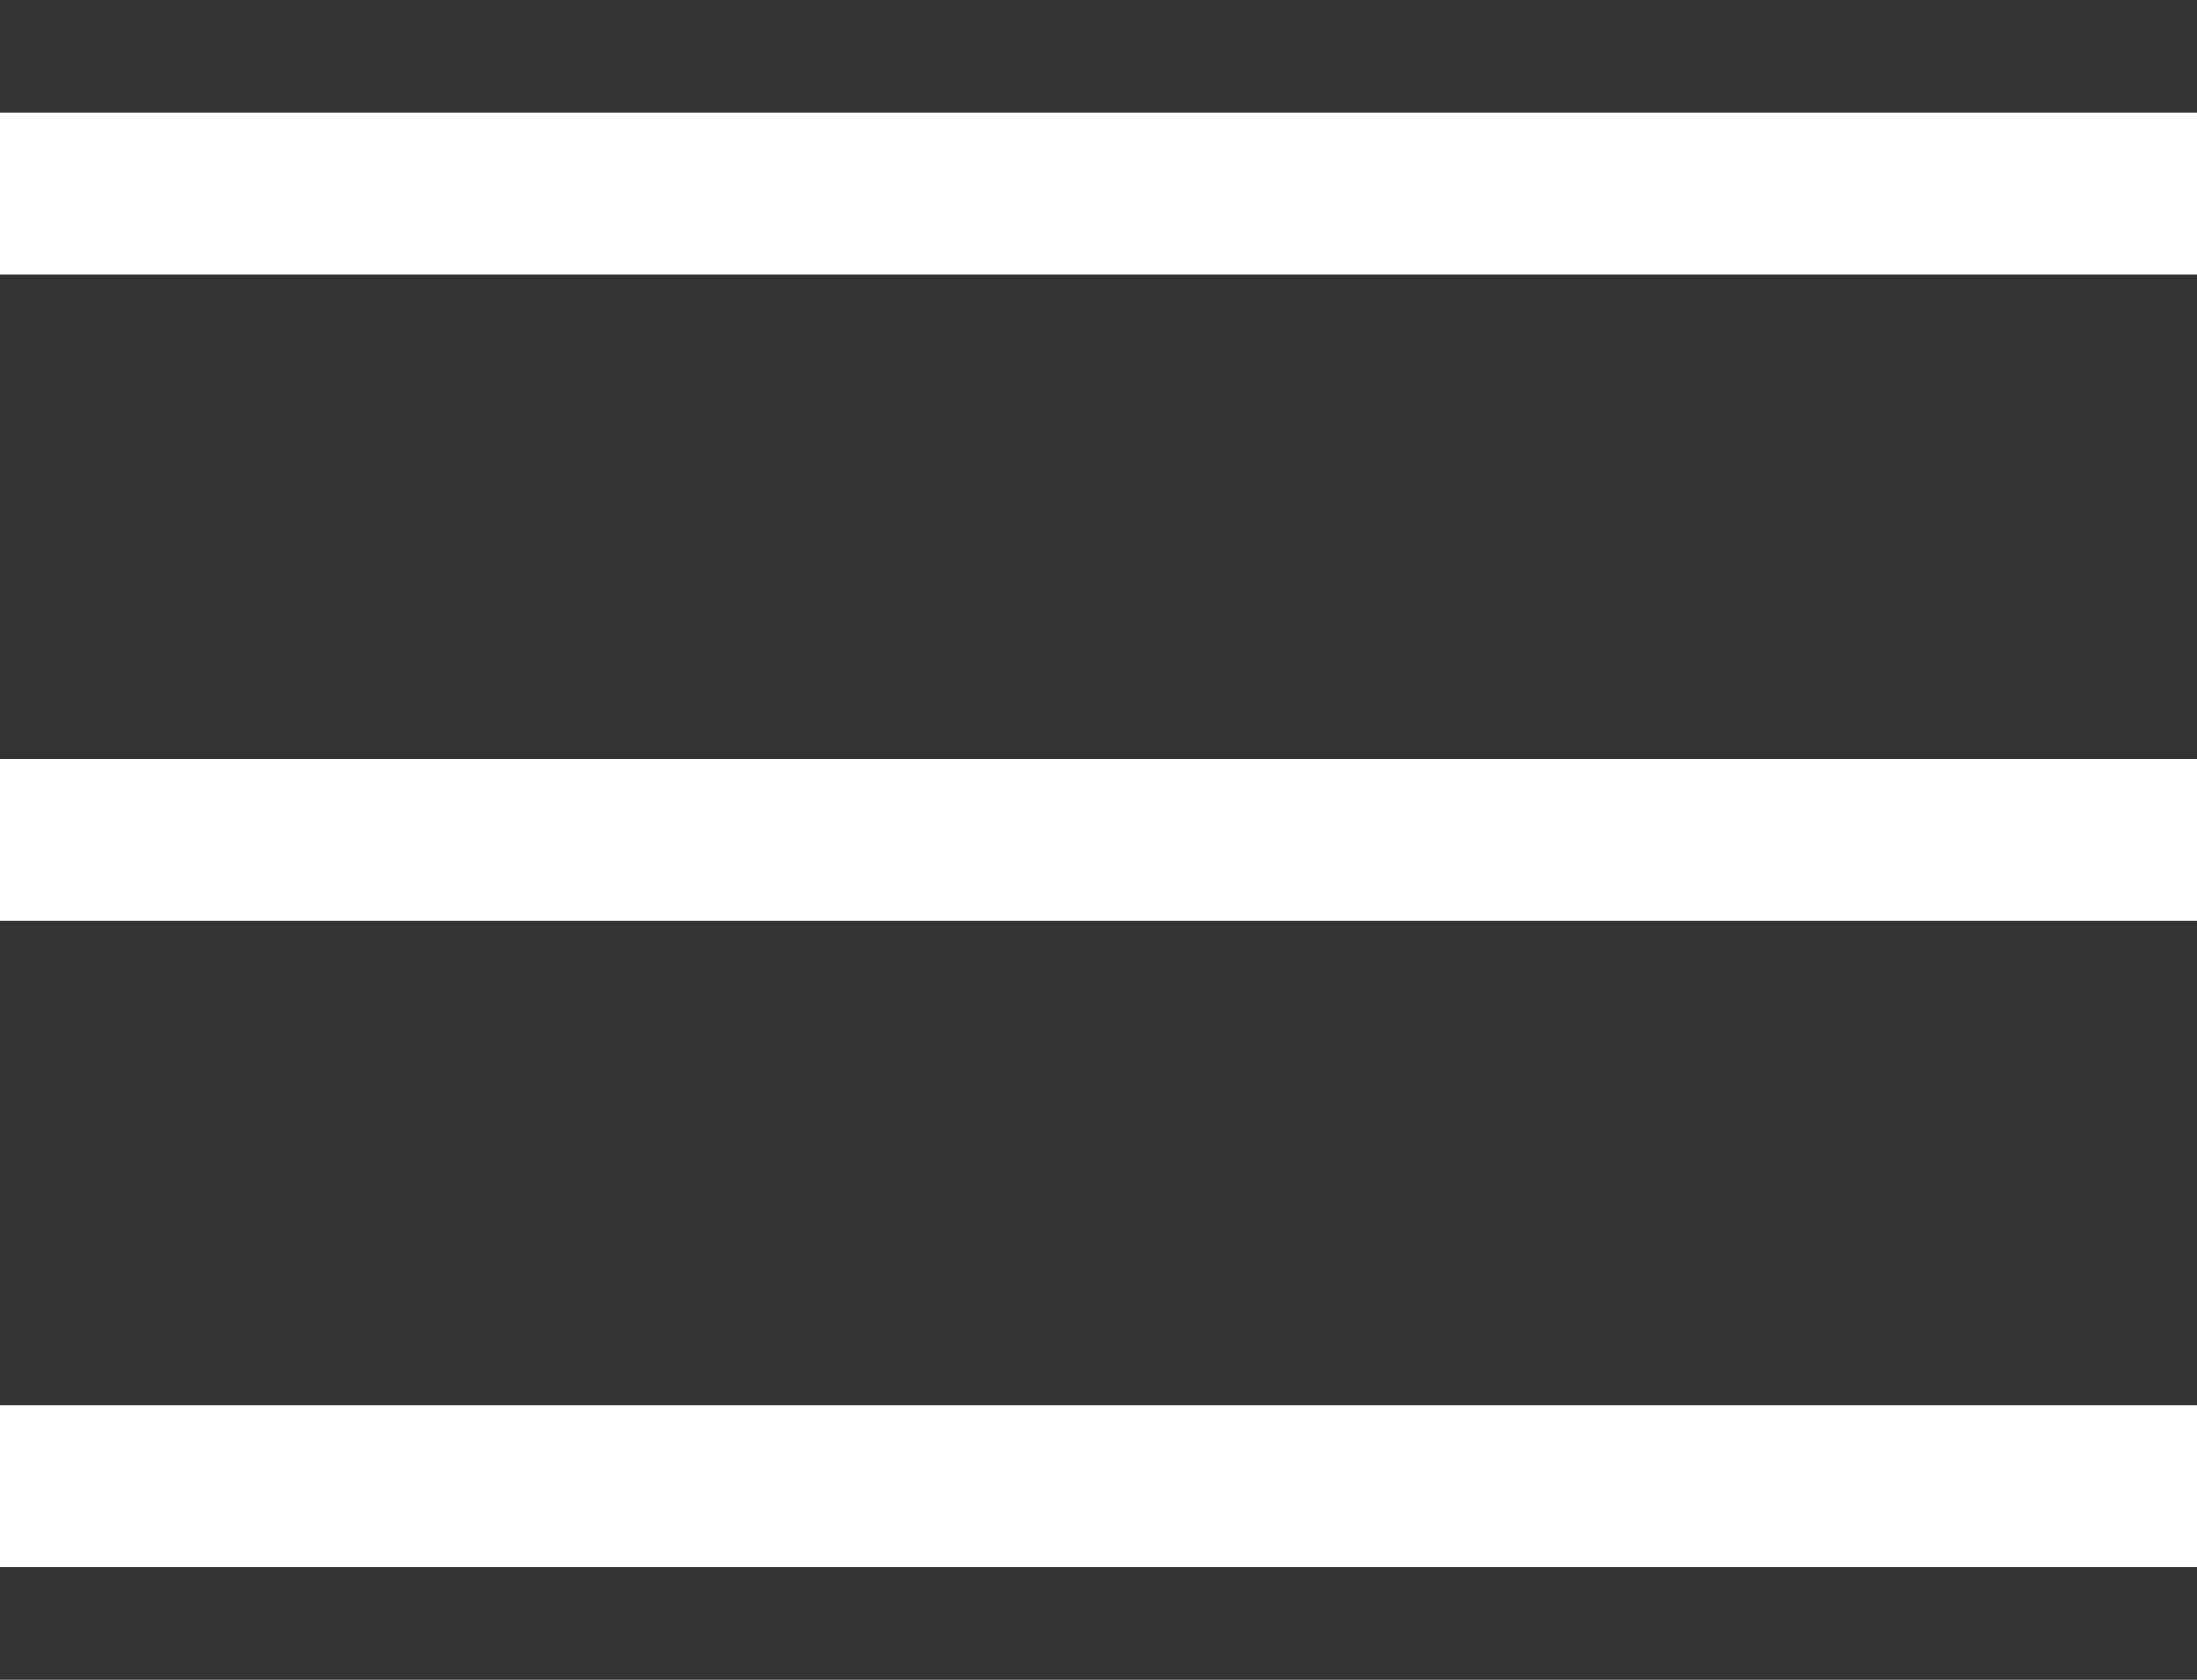
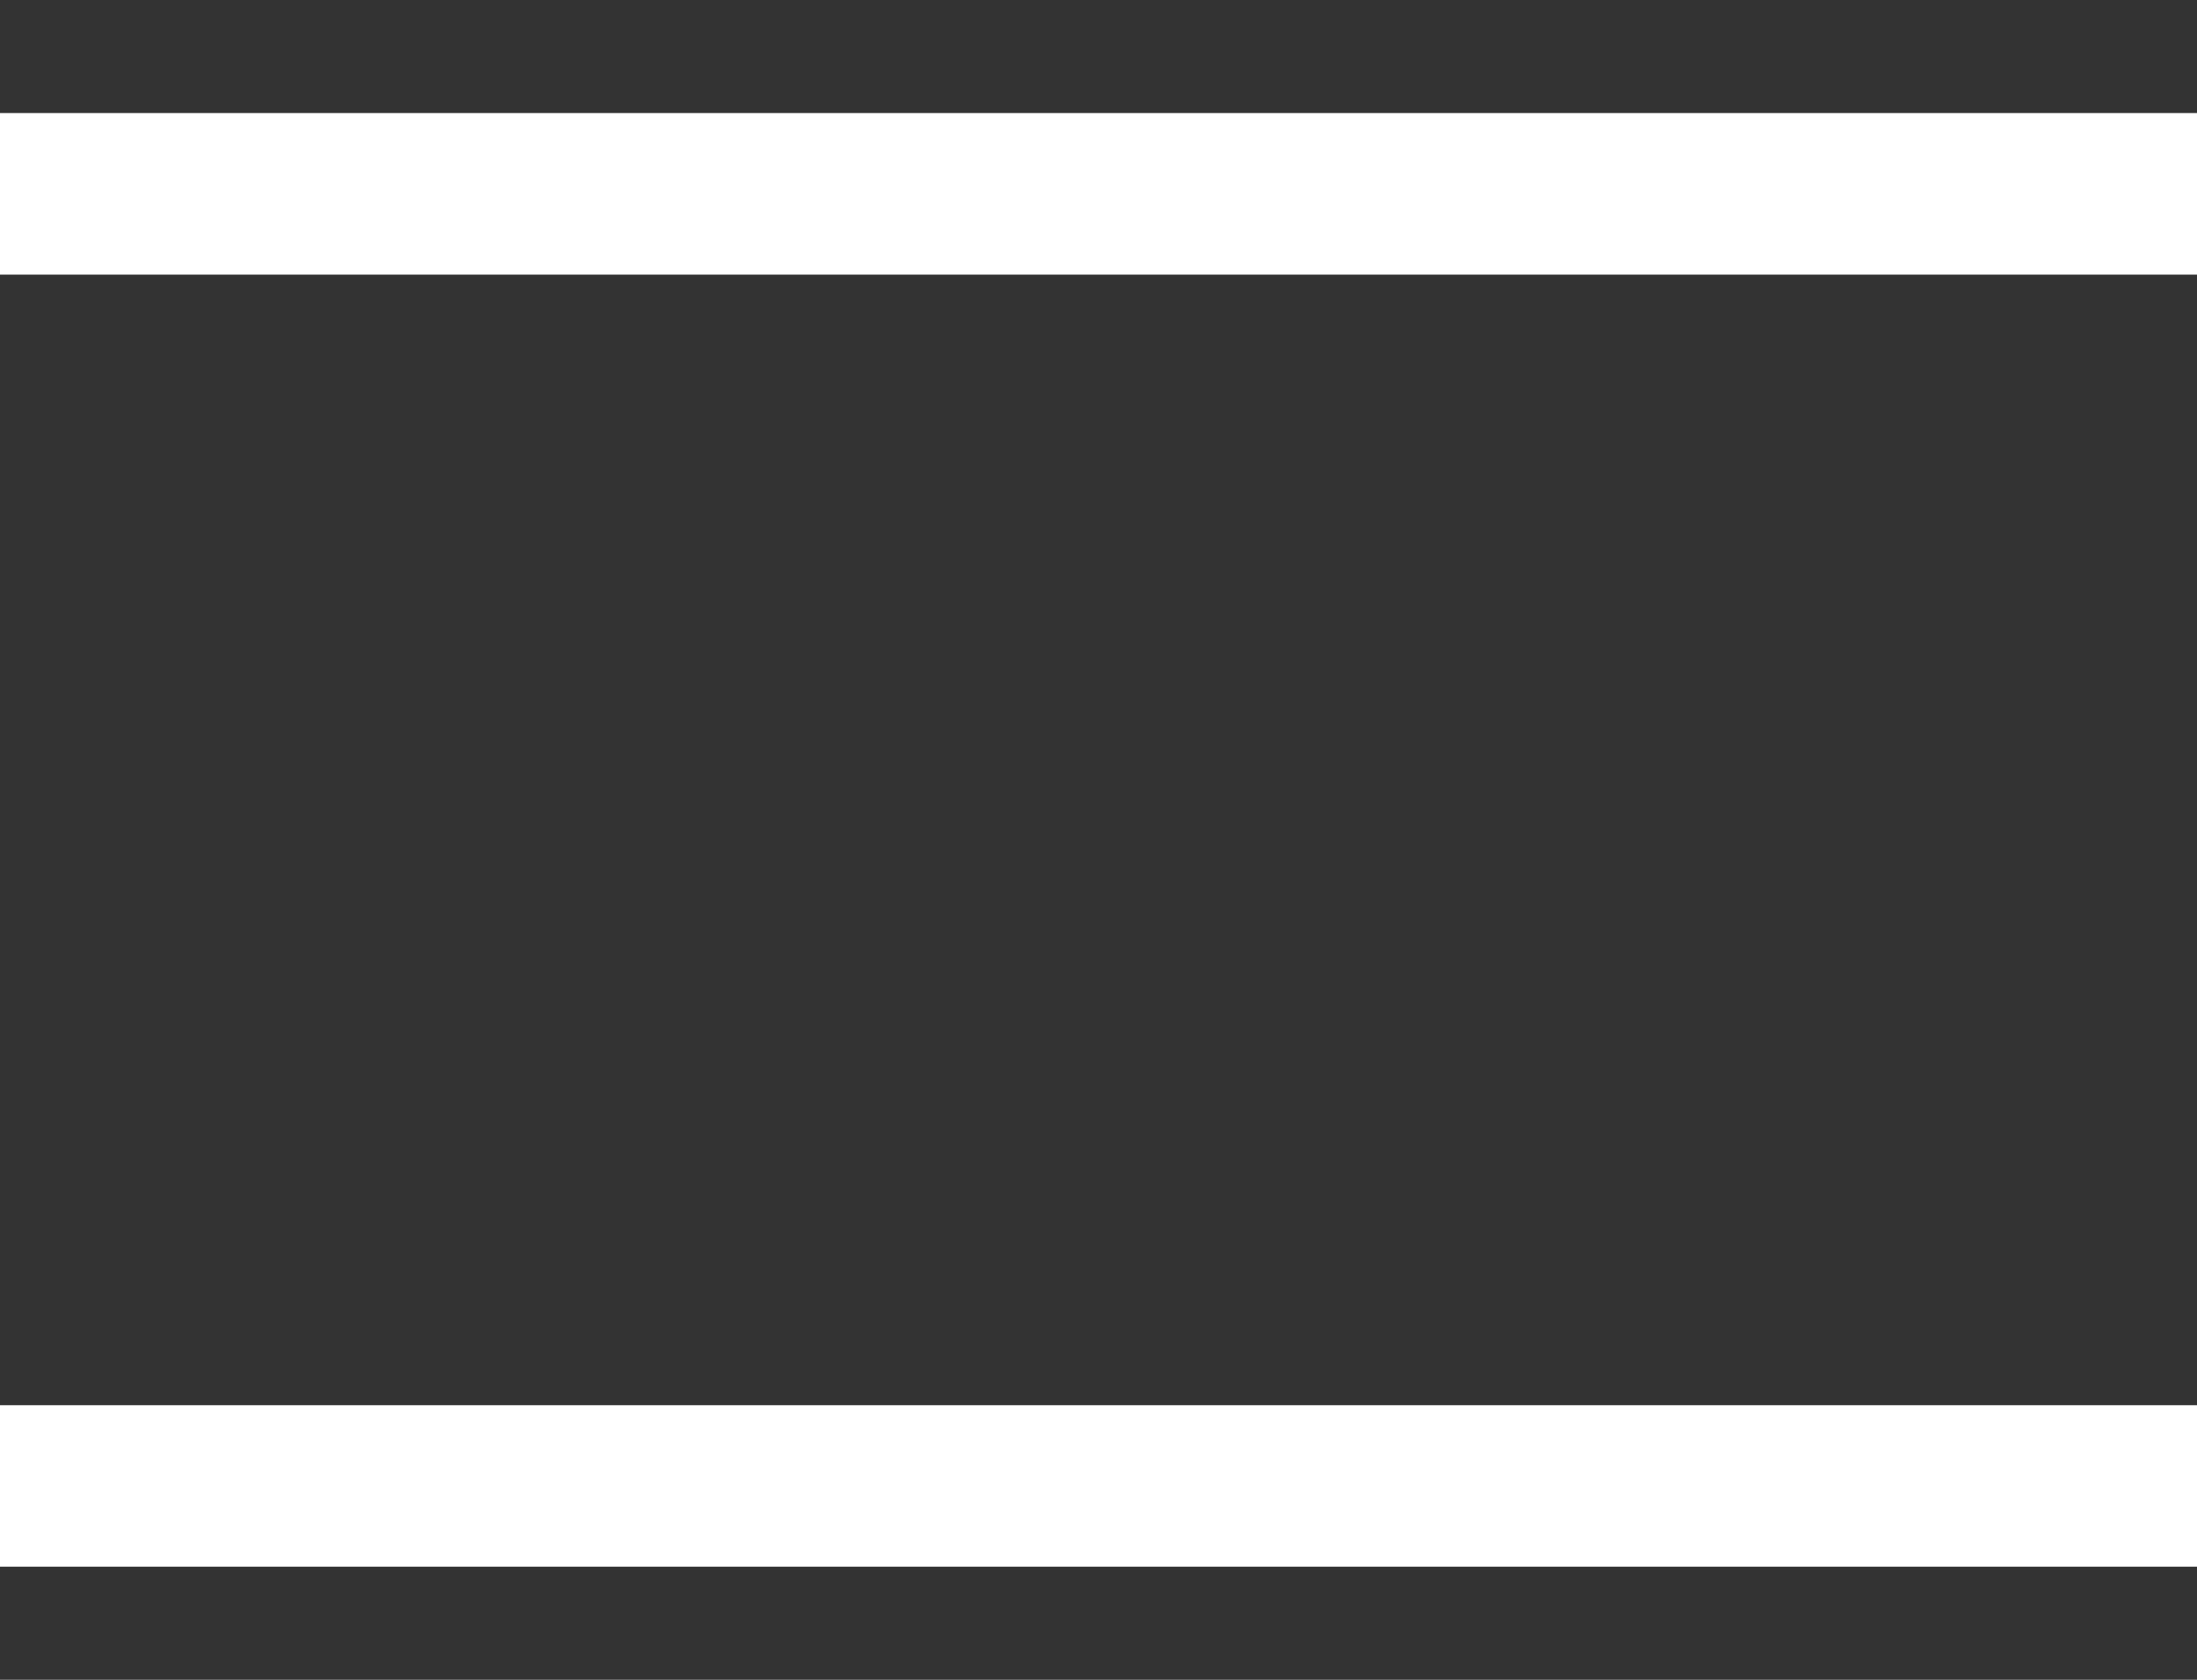
<svg xmlns="http://www.w3.org/2000/svg" width="34" height="26" viewBox="0 0 34 26" fill="none">
  <rect x="0" y="0" width="34" height="26" fill="#333333" stroke="none" />
  <path d="M0 3H34" stroke="white" stroke-width="2.5" stroke-linecap="round" stroke-linejoin="round" />
-   <path d="M0 13H34" stroke="white" stroke-width="2.5" stroke-linecap="round" stroke-linejoin="round" />
  <path d="M0 23H34" stroke="white" stroke-width="2.5" stroke-linecap="round" stroke-linejoin="round" />
</svg>